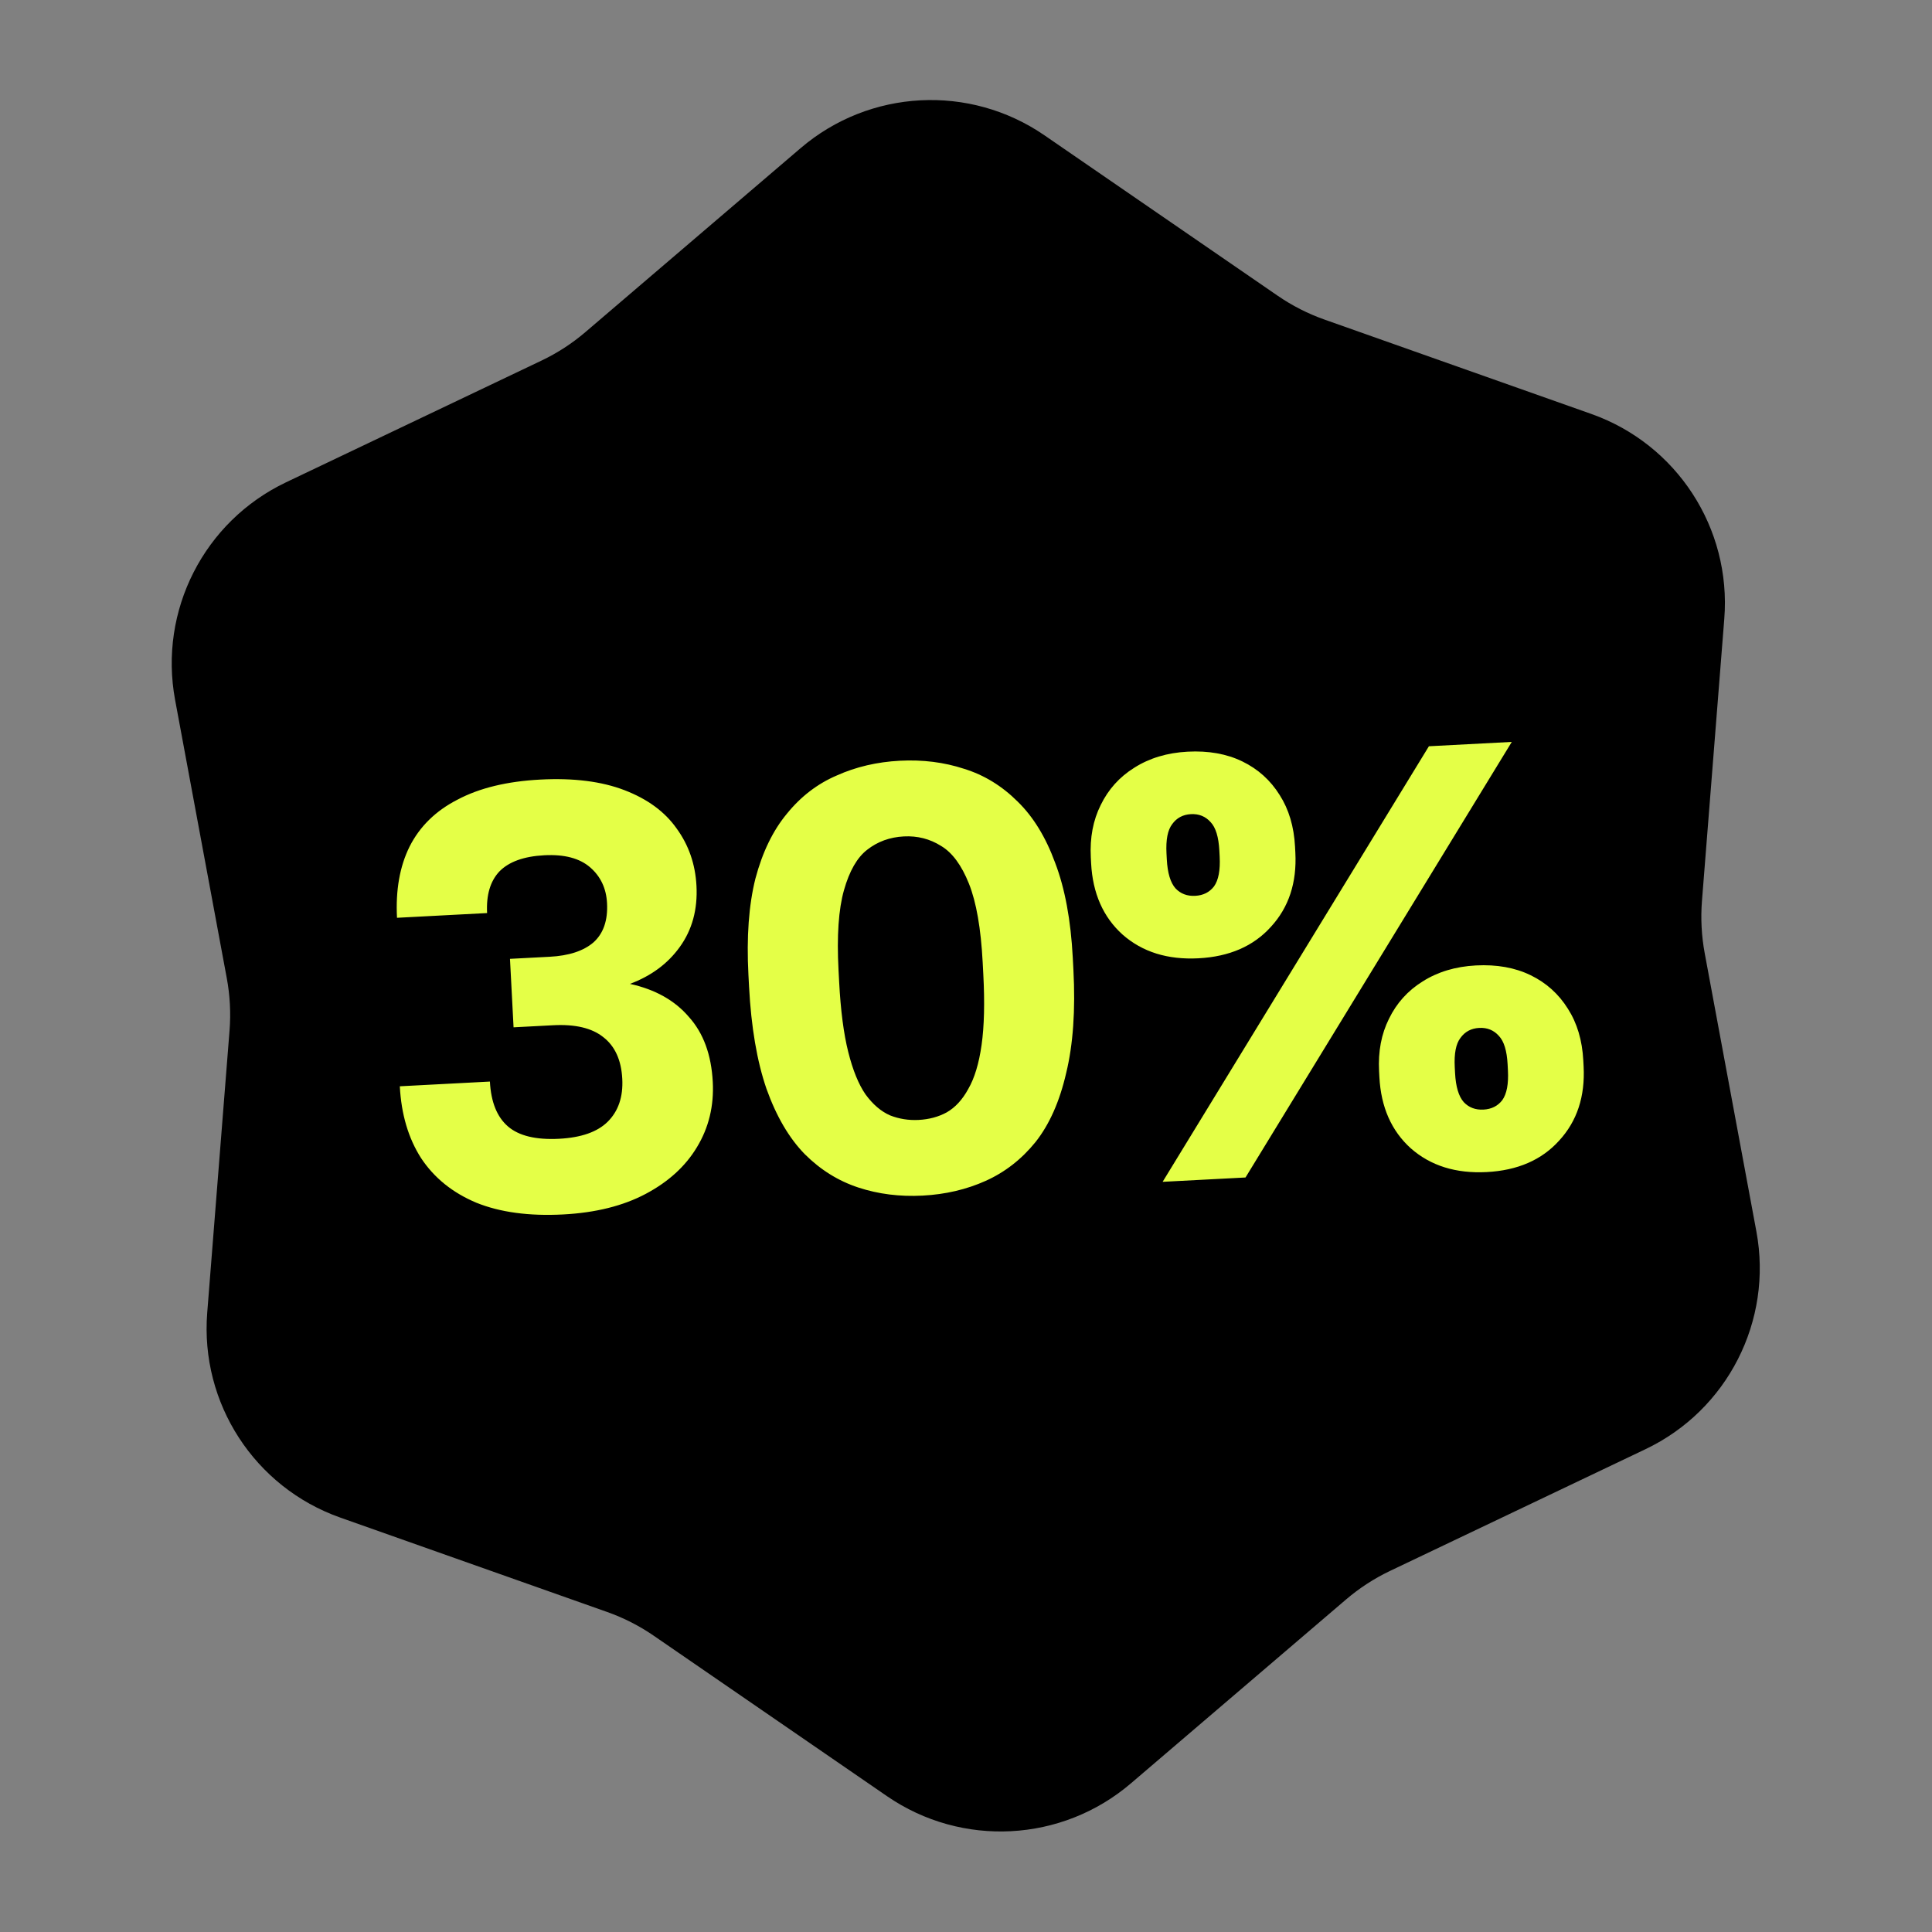
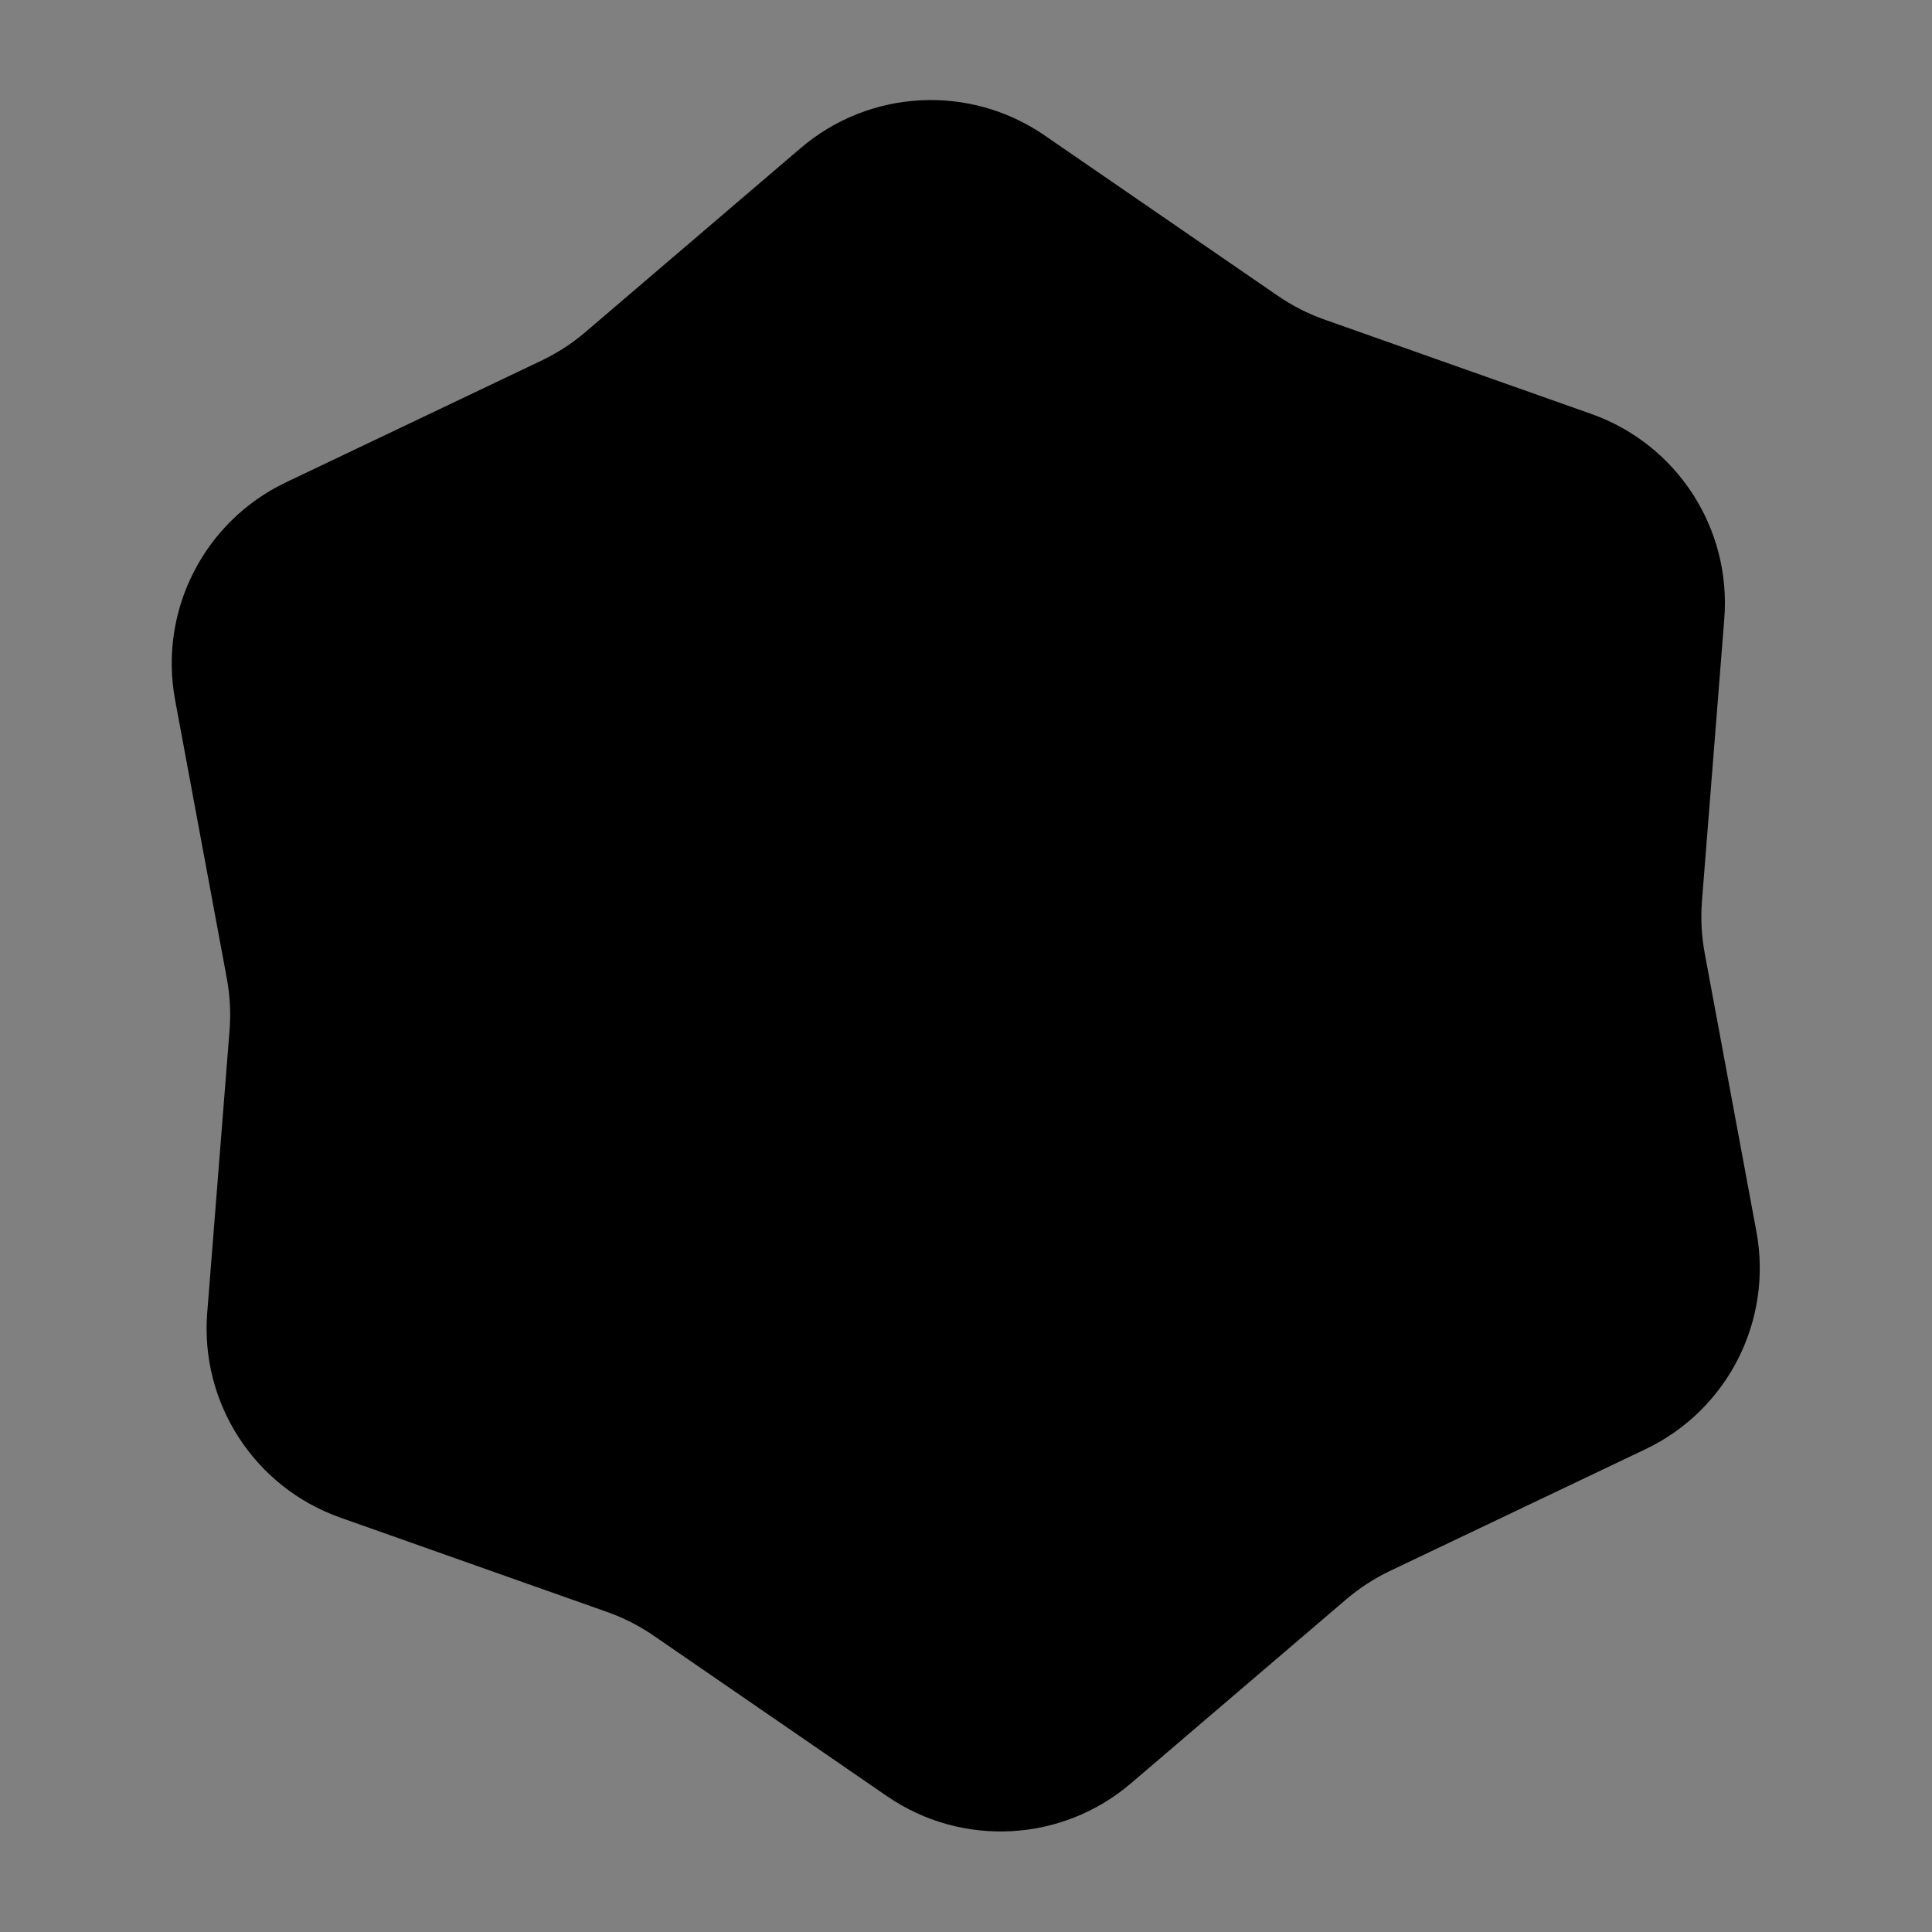
<svg xmlns="http://www.w3.org/2000/svg" width="172" height="172" viewBox="0 0 172 172" fill="none">
  <rect x="0" y="0" width="172" height="172" fill="#808080" stroke="none" />
  <path d="M71.277 13.188C77.422 7.935 86.33 7.468 92.99 12.05L113.749 26.329C115.038 27.215 116.438 27.929 117.913 28.45L141.666 36.851C149.287 39.547 154.145 47.028 153.508 55.087L151.521 80.203C151.398 81.763 151.48 83.332 151.766 84.87L156.367 109.642C157.843 117.59 153.794 125.538 146.496 129.015L123.751 139.853C122.339 140.526 121.021 141.382 119.832 142.398L100.679 158.769C94.534 164.021 85.627 164.488 78.966 159.907L58.208 145.628C56.919 144.741 55.519 144.028 54.044 143.506L30.29 135.105C22.669 132.41 17.811 124.929 18.448 116.87L20.435 91.753C20.558 90.194 20.476 88.624 20.19 87.086L15.589 62.315C14.113 54.367 18.163 46.419 25.46 42.941L48.205 32.104C49.618 31.431 50.936 30.575 52.125 29.558L71.277 13.188Z" fill="black" />
-   <path d="M50.133 108.119C47.103 108.277 44.529 107.93 42.411 107.076C40.291 106.186 38.648 104.86 37.484 103.098C36.355 101.334 35.725 99.204 35.594 96.709L43.615 96.288C43.71 98.106 44.245 99.437 45.218 100.279C46.192 101.122 47.712 101.489 49.78 101.381C51.741 101.278 53.18 100.774 54.098 99.868C55.049 98.924 55.483 97.65 55.399 96.046C55.311 94.371 54.746 93.131 53.703 92.328C52.695 91.523 51.211 91.171 49.251 91.274L45.721 91.459L45.402 85.363L48.931 85.178C50.642 85.089 51.943 84.663 52.832 83.901C53.72 83.104 54.123 81.939 54.043 80.406C53.974 79.087 53.471 78.023 52.535 77.214C51.599 76.405 50.24 76.048 48.457 76.141C46.639 76.236 45.306 76.717 44.458 77.584C43.645 78.449 43.281 79.683 43.365 81.287L35.344 81.708C35.215 79.248 35.587 77.137 36.46 75.376C37.366 73.577 38.795 72.179 40.744 71.183C42.692 70.152 45.145 69.558 48.104 69.403C51.063 69.248 53.564 69.564 55.607 70.351C57.65 71.137 59.193 72.272 60.236 73.754C61.315 75.235 61.904 76.938 62.005 78.863C62.115 80.966 61.621 82.779 60.521 84.303C59.455 85.788 57.975 86.885 56.082 87.592C58.324 88.082 60.073 89.063 61.33 90.534C62.621 91.968 63.329 93.897 63.456 96.321C63.569 98.46 63.098 100.397 62.045 102.132C61.026 103.83 59.508 105.214 57.49 106.285C55.473 107.356 53.021 107.967 50.133 108.119ZM82.138 106.441C80.106 106.548 78.199 106.308 76.417 105.722C74.635 105.137 73.046 104.147 71.65 102.755C70.252 101.327 69.114 99.385 68.235 96.928C67.391 94.47 66.875 91.441 66.686 87.84L66.63 86.771C66.454 83.42 66.662 80.567 67.254 78.212C67.881 75.856 68.817 73.93 70.061 72.435C71.303 70.904 72.781 69.772 74.494 69.039C76.206 68.27 78.077 67.832 80.109 67.726C82.141 67.62 84.049 67.859 85.831 68.445C87.611 68.995 89.199 69.966 90.595 71.359C91.989 72.716 93.103 74.534 93.937 76.814C94.807 79.092 95.33 81.906 95.506 85.257L95.562 86.327C95.751 89.928 95.536 92.995 94.918 95.53C94.336 98.063 93.425 100.112 92.184 101.679C90.942 103.21 89.465 104.359 87.753 105.128C86.042 105.897 84.17 106.335 82.138 106.441ZM81.785 99.704C82.712 99.655 83.541 99.433 84.271 99.037C85.034 98.604 85.677 97.909 86.199 96.952C86.756 95.993 87.153 94.686 87.387 93.029C87.622 91.372 87.674 89.278 87.541 86.747L87.485 85.678C87.326 82.648 86.918 80.31 86.259 78.664C85.601 77.019 84.774 75.9 83.778 75.309C82.78 74.682 81.675 74.4 80.463 74.464C79.215 74.529 78.127 74.926 77.2 75.653C76.307 76.344 75.619 77.542 75.137 79.247C74.654 80.953 74.492 83.32 74.651 86.35L74.707 87.42C74.84 89.951 75.109 92.028 75.516 93.651C75.923 95.274 76.436 96.534 77.055 97.431C77.709 98.326 78.439 98.95 79.244 99.301C80.047 99.616 80.894 99.75 81.785 99.704ZM106.698 85.314C103.953 85.458 101.7 84.754 99.938 83.202C98.213 81.648 97.28 79.534 97.139 76.861L97.111 76.326C97.02 74.579 97.314 73.026 97.993 71.668C98.671 70.274 99.668 69.168 100.983 68.348C102.332 67.491 103.916 67.015 105.734 66.919C107.588 66.822 109.212 67.112 110.606 67.79C111.999 68.468 113.106 69.464 113.926 70.78C114.744 72.059 115.199 73.591 115.293 75.373L115.321 75.908C115.461 78.582 114.736 80.782 113.147 82.51C111.593 84.236 109.443 85.171 106.698 85.314ZM106.407 79.753C107.12 79.716 107.677 79.436 108.079 78.915C108.478 78.358 108.646 77.473 108.583 76.261L108.555 75.726C108.491 74.514 108.233 73.67 107.779 73.193C107.323 72.681 106.738 72.443 106.025 72.481C105.313 72.518 104.756 72.815 104.356 73.372C103.955 73.894 103.786 74.761 103.849 75.973L103.877 76.507C103.941 77.72 104.2 78.582 104.656 79.094C105.11 79.571 105.694 79.79 106.407 79.753ZM103.505 105.214L127.211 66.437L134.59 66.05L110.884 104.828L103.505 105.214ZM132.361 104.345C129.616 104.489 127.363 103.785 125.601 102.233C123.876 100.679 122.943 98.565 122.803 95.892L122.775 95.357C122.683 93.61 122.977 92.058 123.656 90.699C124.334 89.305 125.331 88.199 126.646 87.379C127.995 86.522 129.579 86.046 131.397 85.95C133.251 85.853 134.875 86.144 136.269 86.821C137.663 87.499 138.769 88.495 139.589 89.811C140.407 91.091 140.862 92.622 140.956 94.404L140.984 94.939C141.124 97.613 140.399 99.813 138.81 101.541C137.256 103.267 135.106 104.202 132.361 104.345ZM132.07 98.784C132.783 98.747 133.34 98.467 133.742 97.946C134.141 97.389 134.31 96.504 134.246 95.292L134.218 94.757C134.154 93.545 133.896 92.701 133.442 92.224C132.986 91.712 132.402 91.474 131.689 91.512C130.976 91.549 130.419 91.846 130.019 92.403C129.618 92.925 129.449 93.792 129.512 95.004L129.54 95.539C129.604 96.751 129.863 97.613 130.319 98.125C130.773 98.602 131.357 98.822 132.07 98.784Z" fill="#E4FF47" />
</svg>